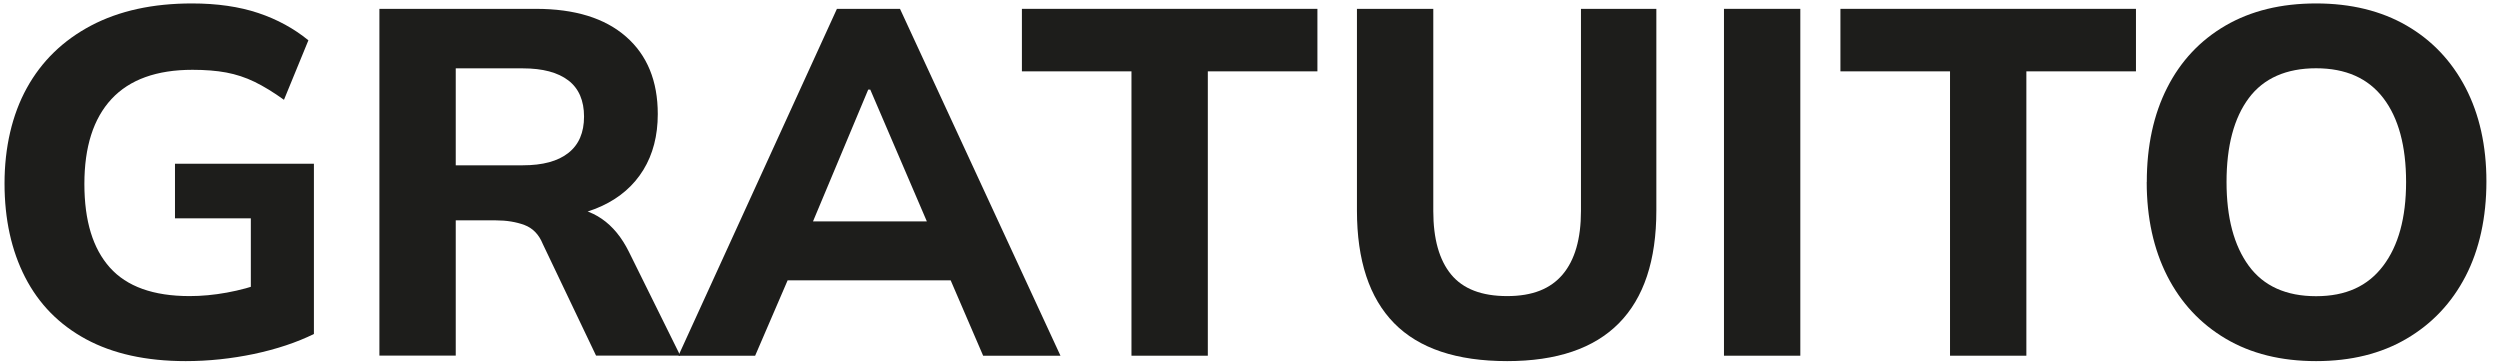
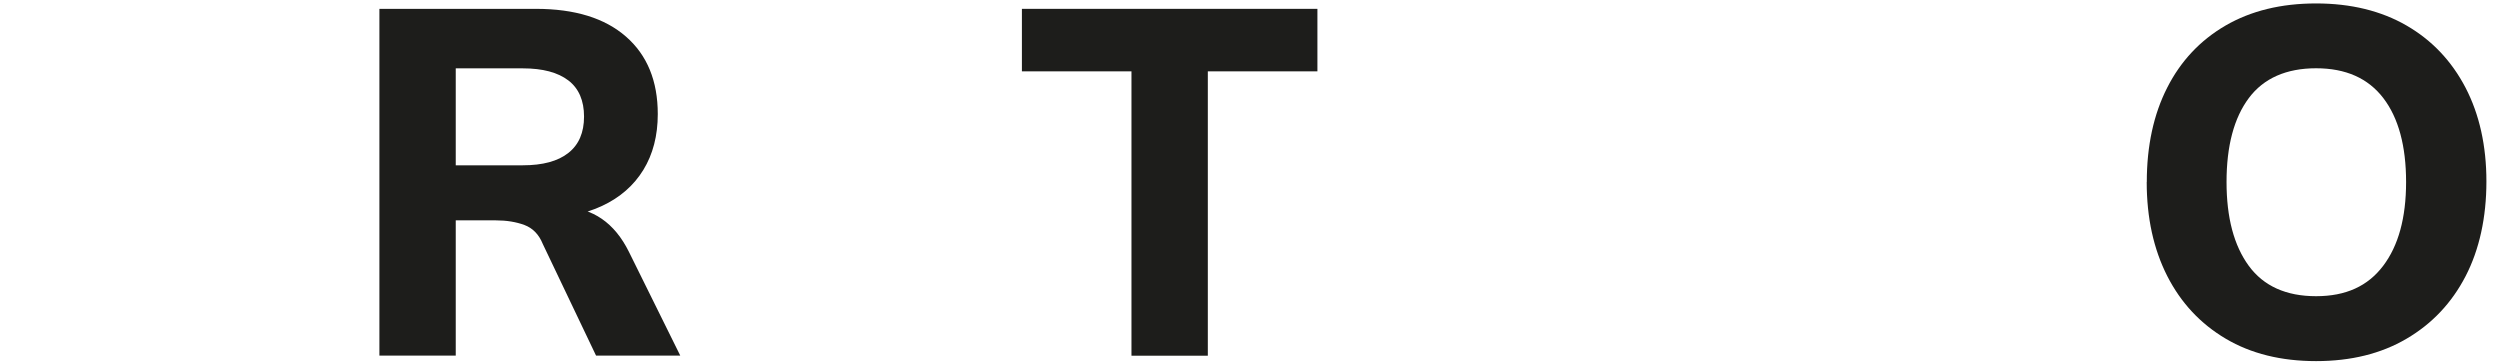
<svg xmlns="http://www.w3.org/2000/svg" width="117" height="17" viewBox="0 0 117 17" fill="none">
-   <path d="M8.687 16.9C6.842 16.9 5.287 16.556 4.026 15.875C2.765 15.193 1.818 14.227 1.174 12.972C0.534 11.722 0.212 10.259 0.212 8.585C0.212 6.91 0.562 5.375 1.255 4.12C1.949 2.861 2.956 1.886 4.266 1.195C5.581 0.504 7.15 0.161 8.982 0.161C10.157 0.161 11.191 0.31 12.084 0.608C12.977 0.906 13.757 1.335 14.433 1.886L13.29 4.671C12.8 4.319 12.342 4.039 11.916 3.831C11.49 3.624 11.045 3.479 10.587 3.393C10.129 3.308 9.603 3.267 9.009 3.267C7.332 3.267 6.066 3.723 5.218 4.635C4.371 5.547 3.949 6.874 3.949 8.607C3.949 10.341 4.348 11.632 5.141 12.521C5.935 13.41 7.177 13.857 8.873 13.857C9.44 13.857 10.016 13.803 10.615 13.694C11.209 13.586 11.798 13.428 12.379 13.211L11.739 14.593V10.219H8.189V7.664H14.691V15.631C13.884 16.028 12.945 16.34 11.884 16.566C10.823 16.787 9.758 16.9 8.692 16.9H8.687Z" fill="#1D1D1B" />
  <path d="M17.756 16.647V0.414H25.084C26.902 0.414 28.304 0.847 29.297 1.714C30.29 2.581 30.784 3.791 30.784 5.339C30.784 6.35 30.557 7.221 30.108 7.953C29.659 8.684 29.015 9.244 28.186 9.632C27.356 10.025 26.358 10.219 25.198 10.219L25.474 9.713H26.413C27.07 9.713 27.651 9.889 28.163 10.241C28.675 10.593 29.097 11.108 29.433 11.785L31.836 16.642H27.895L25.401 11.415C25.22 10.968 24.93 10.675 24.544 10.53C24.154 10.386 23.71 10.313 23.207 10.313H21.329V16.642H17.756V16.647ZM21.329 7.736H24.467C25.397 7.736 26.109 7.546 26.599 7.158C27.088 6.774 27.333 6.206 27.333 5.456C27.333 4.707 27.088 4.138 26.599 3.764C26.109 3.389 25.401 3.199 24.467 3.199H21.329V7.736Z" fill="#1D1D1B" />
-   <path d="M31.75 16.647L39.168 0.414H42.12L49.63 16.647H46.011L44.066 12.133L45.462 13.121H35.867L37.286 12.133L35.341 16.647H31.745H31.75ZM40.633 4.192L37.681 11.239L37.064 10.363H44.279L43.753 11.239L40.728 4.192H40.638H40.633Z" fill="#1D1D1B" />
  <path d="M52.953 16.647V3.339H47.825V0.414H61.655V3.339H56.526V16.647H52.953Z" fill="#1D1D1B" />
-   <path d="M70.538 16.9C68.171 16.9 66.407 16.308 65.246 15.126C64.085 13.943 63.505 12.187 63.505 9.853V0.414H67.078V9.876C67.078 11.18 67.355 12.169 67.913 12.846C68.47 13.523 69.346 13.857 70.534 13.857C71.722 13.857 72.561 13.518 73.132 12.846C73.703 12.169 73.989 11.18 73.989 9.876V0.414H77.517V9.853C77.517 12.187 76.932 13.943 75.766 15.126C74.597 16.308 72.855 16.9 70.534 16.9H70.538Z" fill="#1D1D1B" />
-   <path d="M80.682 16.647V0.414H84.255V16.647H80.682Z" fill="#1D1D1B" />
-   <path d="M91.261 16.647V3.339H86.132V0.414H99.963V3.339H94.834V16.647H91.261Z" fill="#1D1D1B" />
  <path d="M100.47 8.517C100.47 6.829 100.788 5.357 101.423 4.107C102.057 2.856 102.969 1.886 104.157 1.195C105.349 0.504 106.76 0.161 108.392 0.161C110.025 0.161 111.439 0.509 112.627 1.195C113.82 1.886 114.736 2.856 115.389 4.107C116.037 5.357 116.364 6.82 116.364 8.494C116.364 10.169 116.037 11.677 115.389 12.927C114.74 14.178 113.82 15.153 112.627 15.852C111.435 16.552 110.025 16.9 108.392 16.9C106.76 16.9 105.349 16.552 104.166 15.852C102.982 15.153 102.071 14.178 101.427 12.918C100.788 11.659 100.466 10.196 100.466 8.521L100.47 8.517ZM104.202 8.517C104.202 10.192 104.551 11.496 105.245 12.444C105.939 13.388 106.991 13.862 108.392 13.862C109.793 13.862 110.814 13.388 111.53 12.444C112.246 11.501 112.605 10.192 112.605 8.517C112.605 6.842 112.251 5.519 111.539 4.59C110.827 3.66 109.78 3.195 108.392 3.195C107.005 3.195 105.939 3.66 105.245 4.59C104.551 5.519 104.202 6.829 104.202 8.517Z" fill="#1D1D1B" />
</svg>